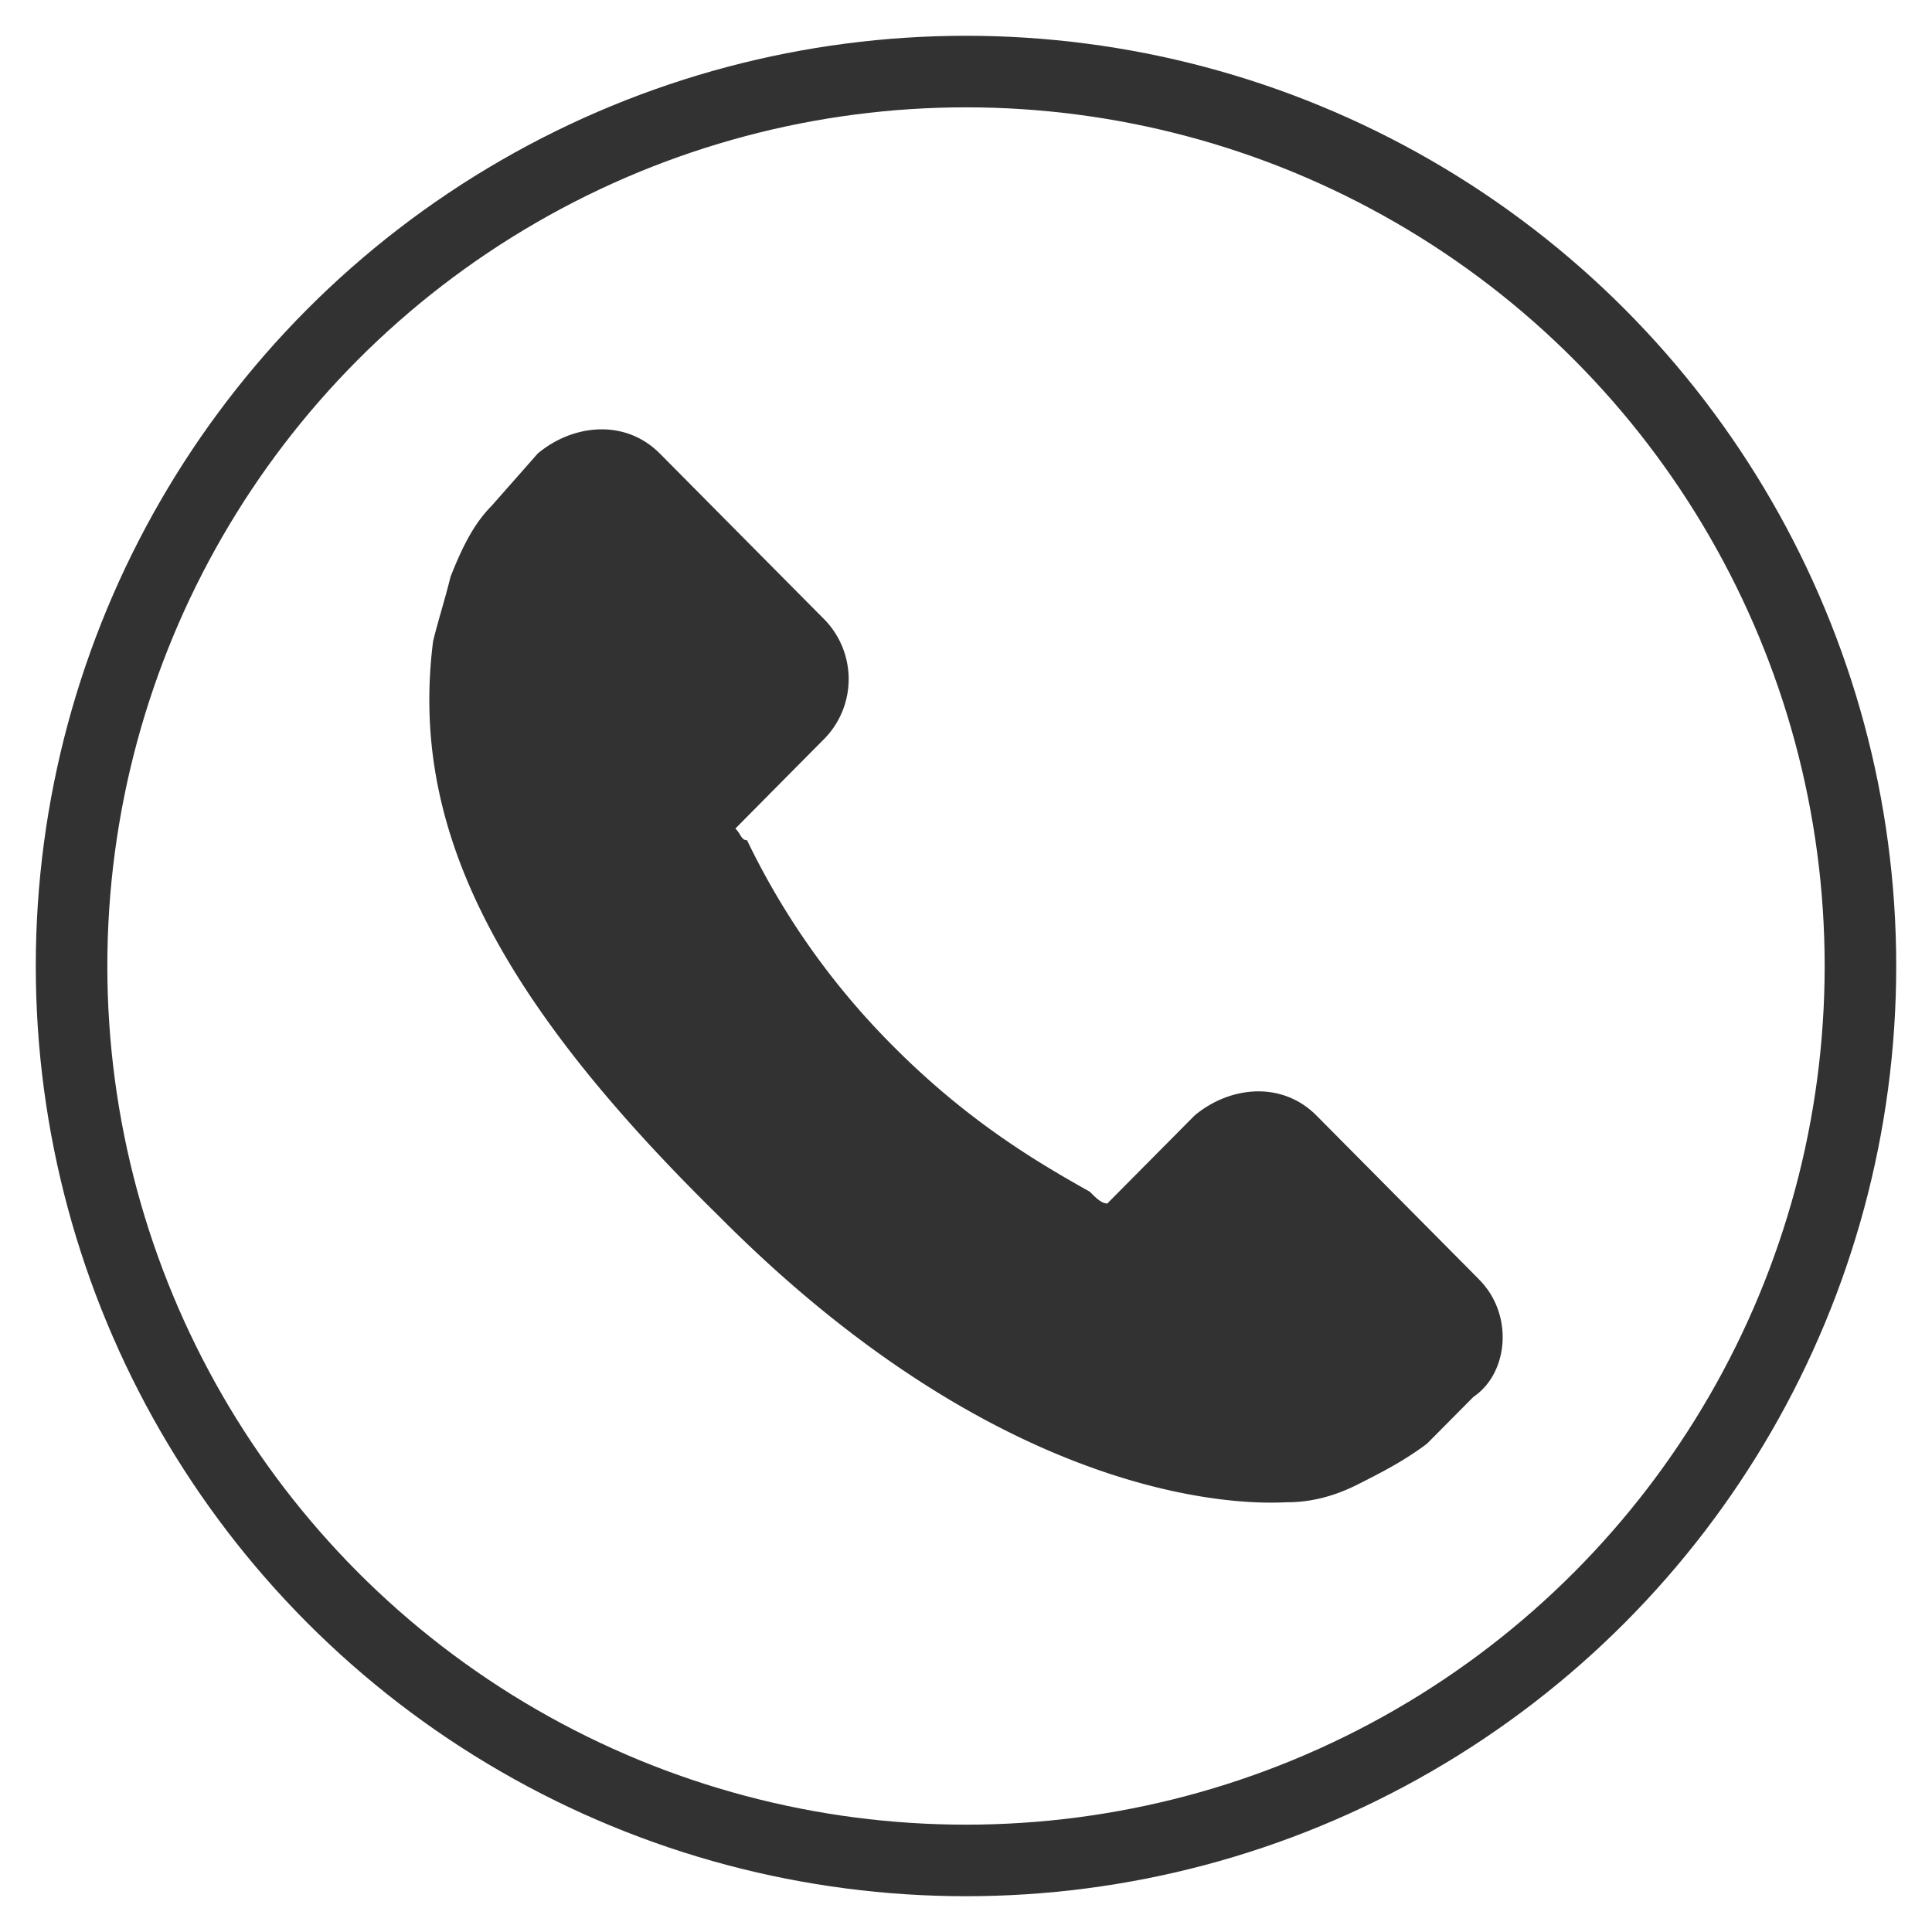
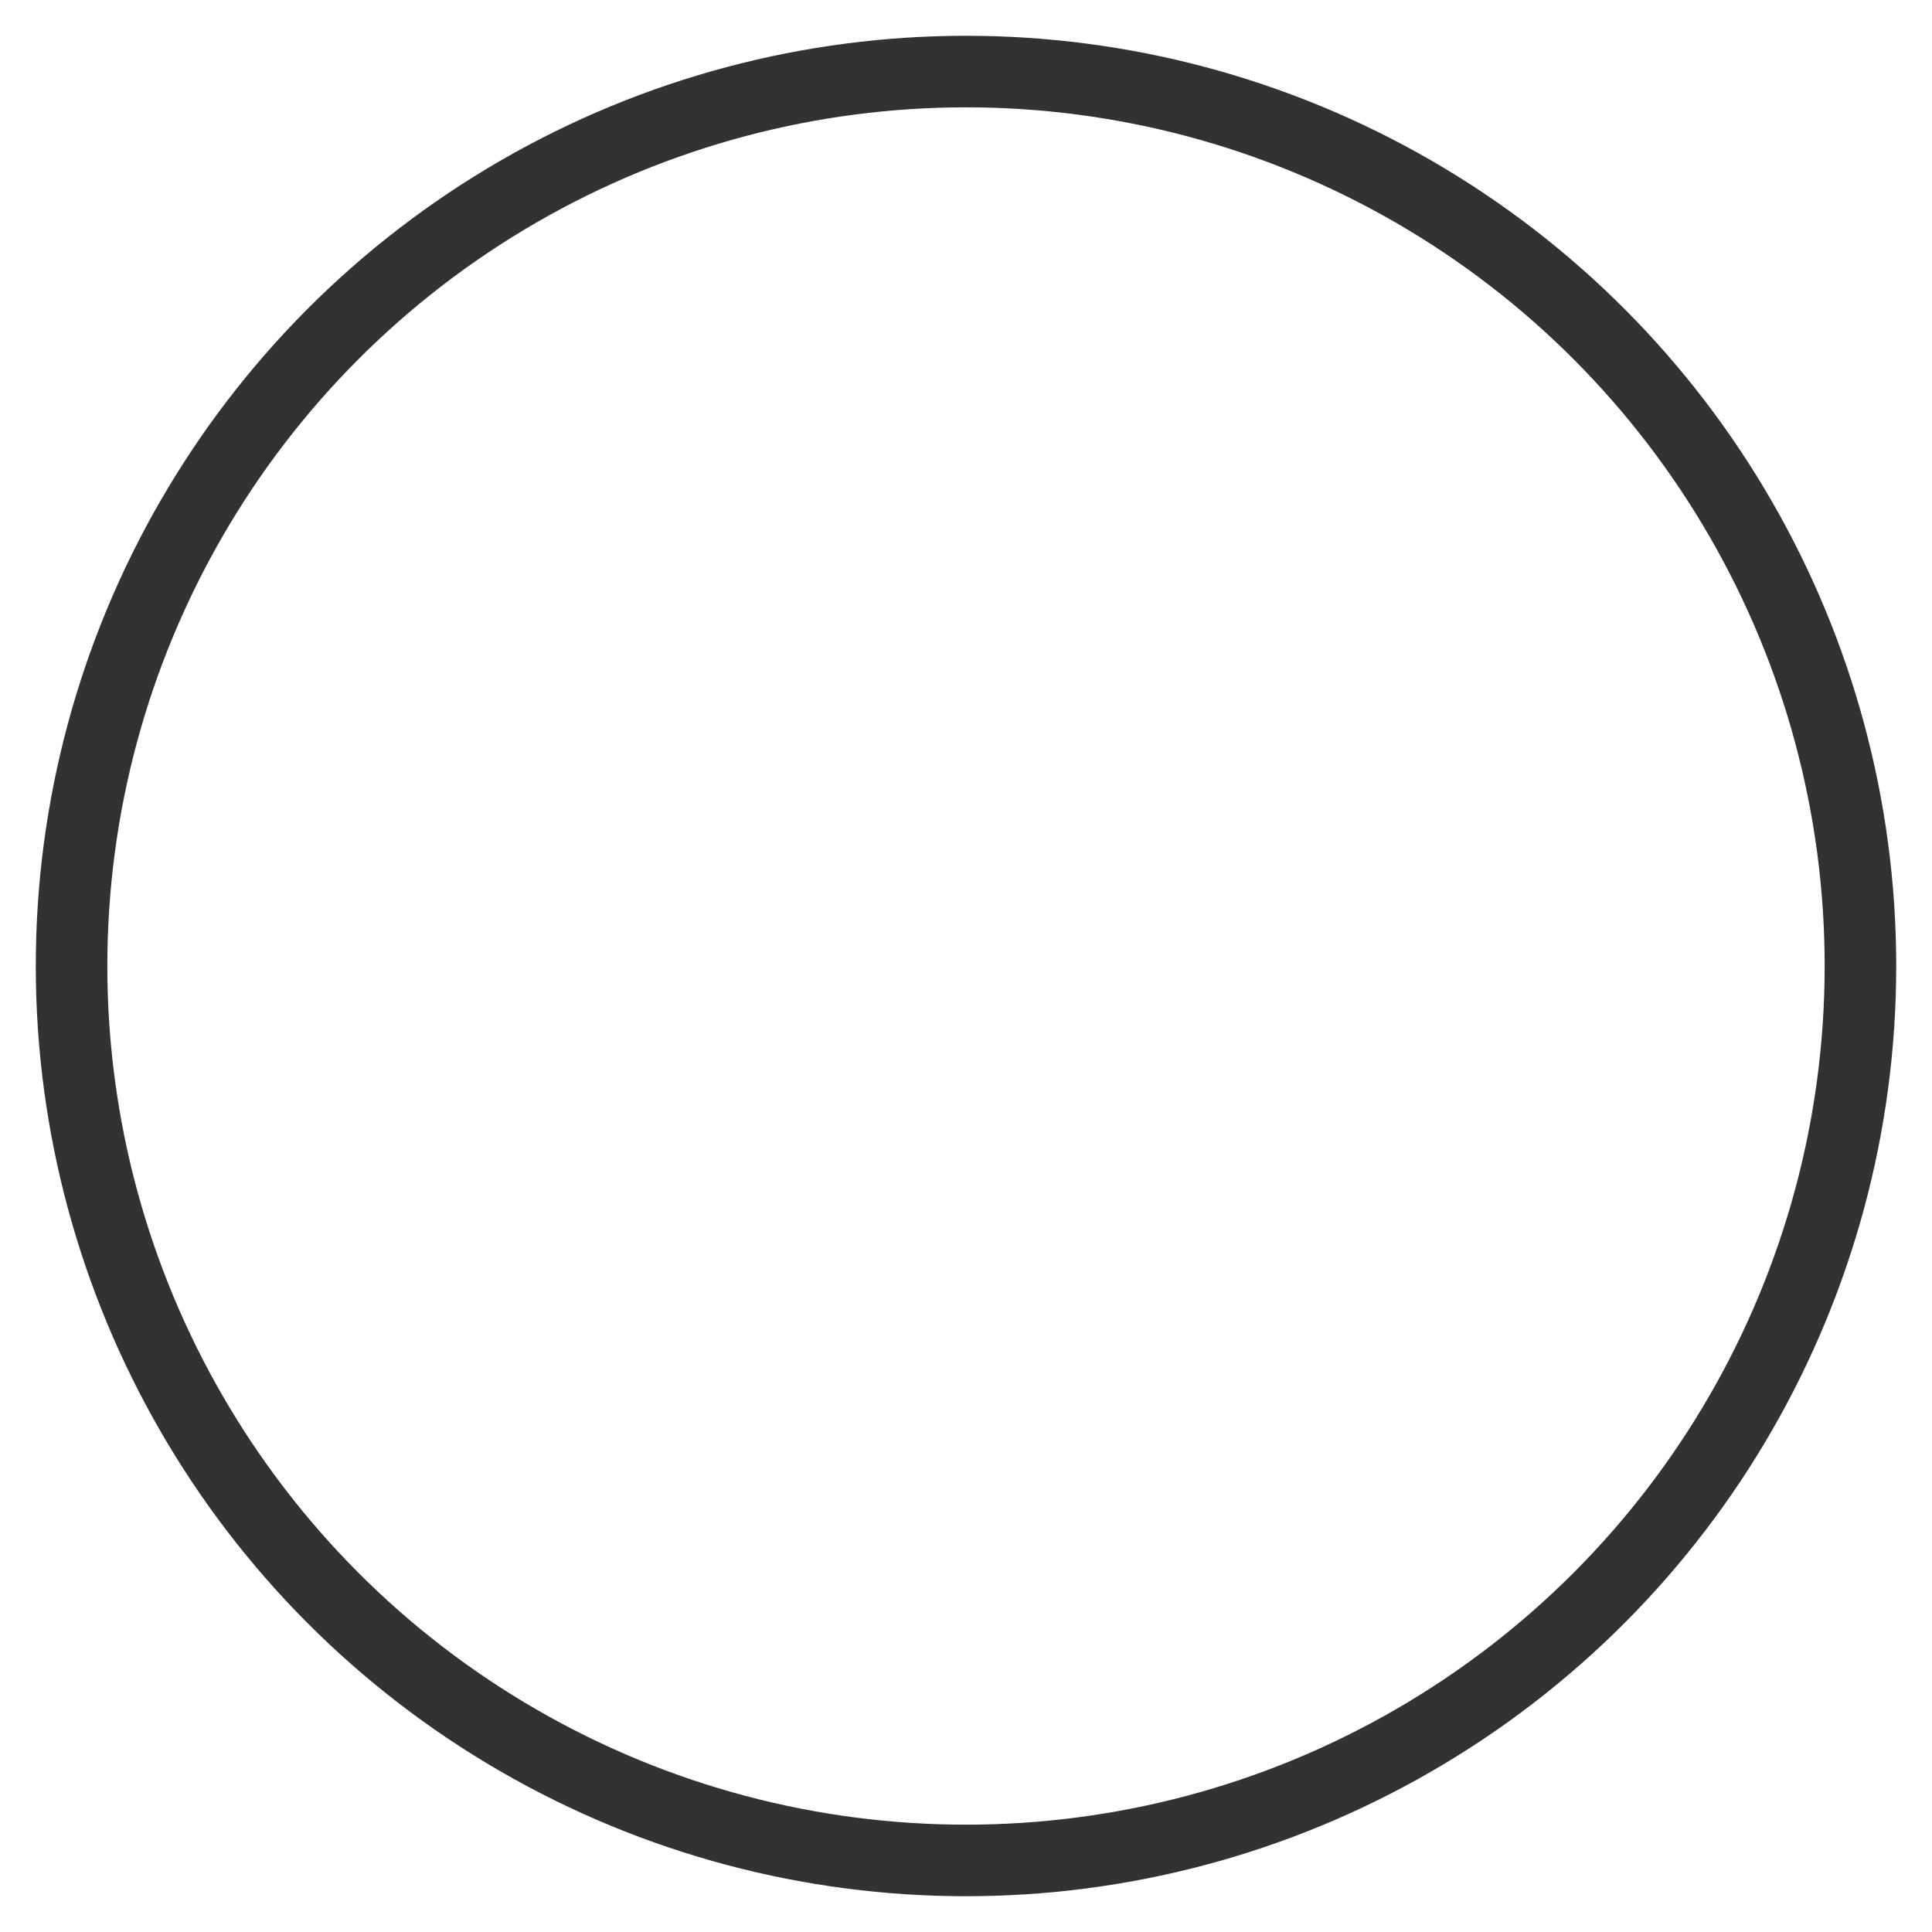
<svg xmlns="http://www.w3.org/2000/svg" width="27" height="27" viewBox="0 0 27 27">
  <title>E20CA8F9-787C-4E99-B11E-8243D1A34BD2</title>
  <g transform="translate(1 1)" fill="none" fill-rule="evenodd">
-     <path d="M19.673 16.883l-2.274-2.292c-.488-.492-1.219-.41-1.706 0l-1.218 1.228c-.082 0-.163-.082-.244-.164-.731-.41-1.706-.983-2.761-2.047a10.508 10.508 0 0 1-2.03-2.866c-.082 0-.082-.082-.163-.163l.812-.82.406-.409a1.194 1.194 0 0 0 0-1.719L8.221 5.338c-.487-.49-1.218-.409-1.706 0l-.65.737c-.243.246-.406.573-.568.983-.081.327-.162.573-.244.9-.324 2.539.813 4.913 3.98 8.024 4.305 4.34 7.797 4.012 7.96 4.012.324 0 .65-.082.974-.245.325-.164.65-.328.975-.573l.65-.655c.487-.328.568-1.147.08-1.638z" fill="#323232" fill-rule="nonzero" />
    <circle stroke="#323232" cx="12.5" cy="12.5" r="12.5" />
  </g>
</svg>